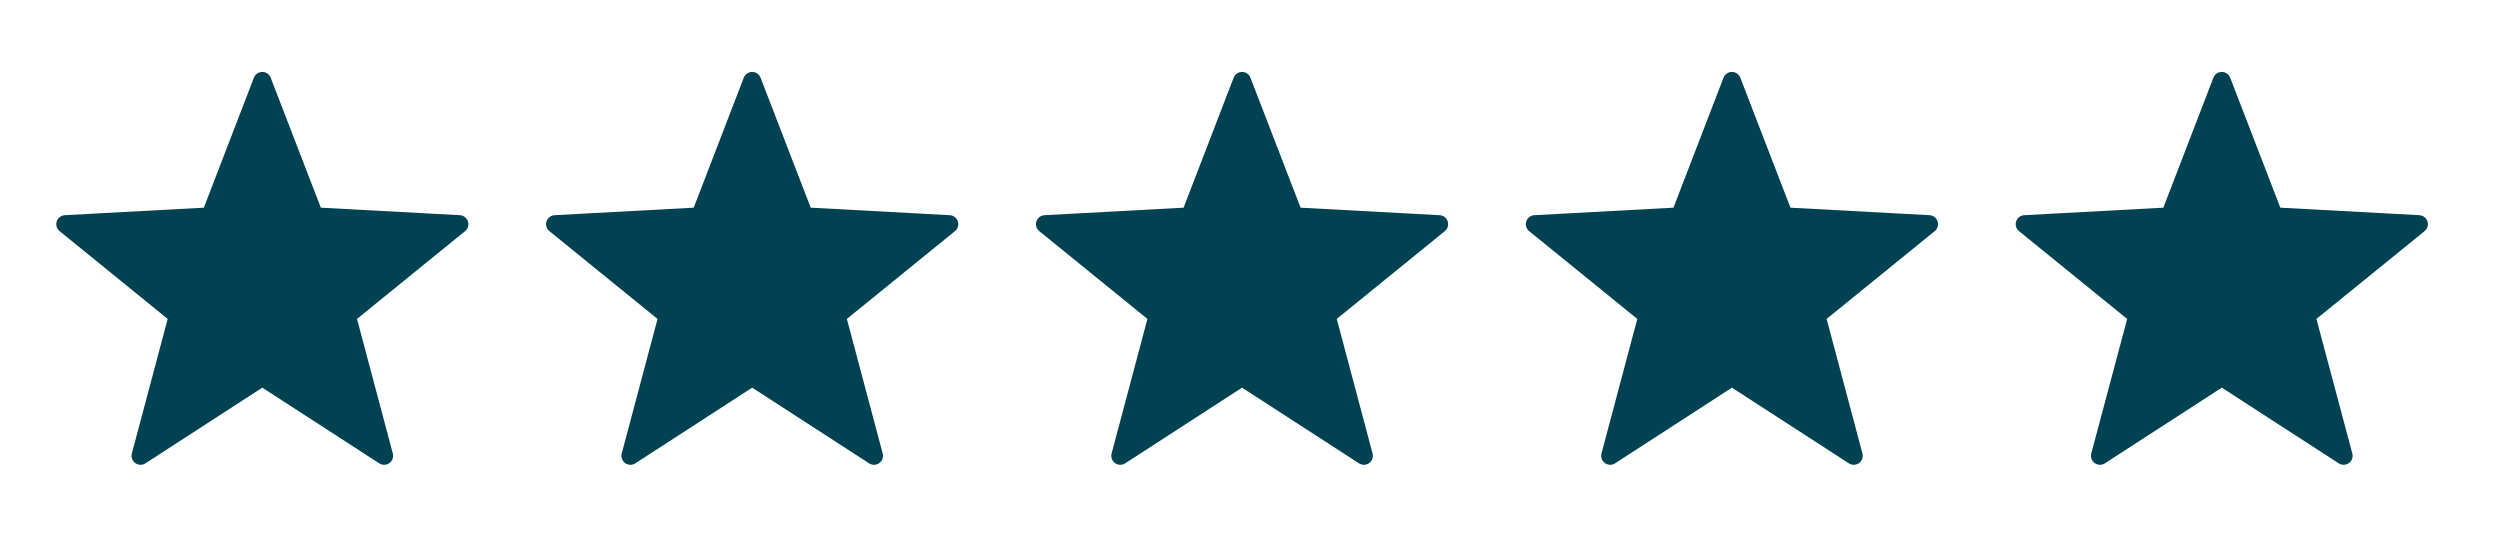
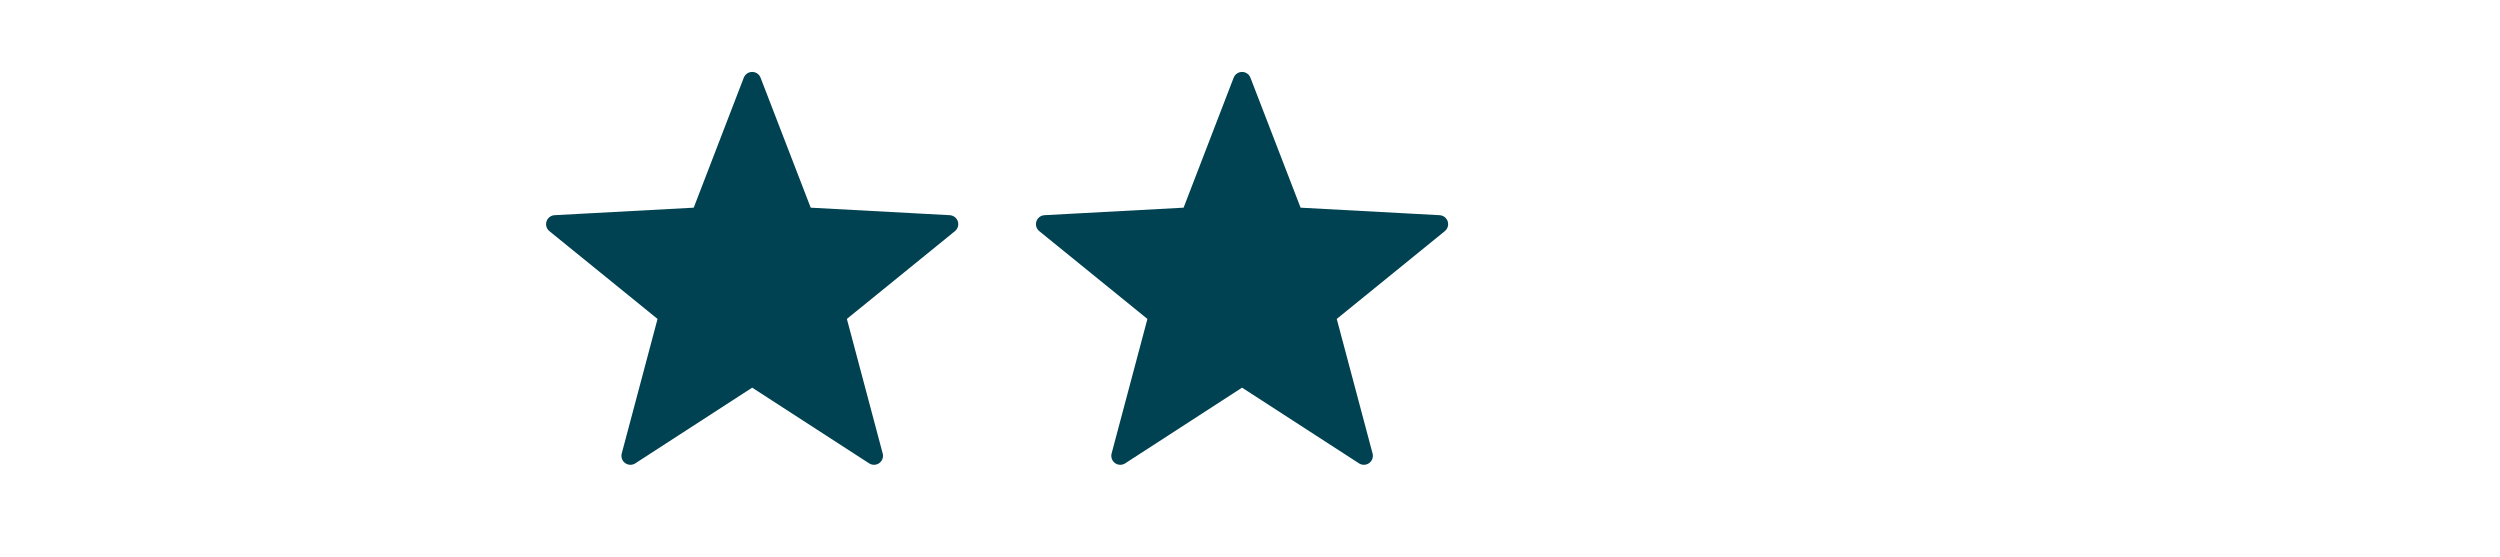
<svg xmlns="http://www.w3.org/2000/svg" id="Lager_1" x="0px" y="0px" viewBox="0 0 278.03 61.89" style="enable-background:new 0 0 278.03 61.89;" xml:space="preserve">
  <style type="text/css"> .st0{fill:#004252;stroke:#004252;stroke-width:2;stroke-linecap:round;stroke-linejoin:round;stroke-miterlimit:10;} </style>
-   <polygon class="st0" points="29.17,9 34.98,24.06 51.09,24.93 38.57,35.1 42.72,50.69 29.17,41.92 15.63,50.69 19.78,35.1 7.26,24.93 23.37,24.06 " />
  <polygon class="st0" points="83.65,9 89.46,24.06 105.57,24.93 93.05,35.1 97.2,50.69 83.65,41.92 70.11,50.69 74.26,35.1 61.73,24.93 77.85,24.06 " />
  <polygon class="st0" points="138.13,9 143.94,24.06 160.05,24.93 147.53,35.1 151.68,50.69 138.13,41.92 124.59,50.69 128.74,35.1 116.21,24.93 132.33,24.06 " />
-   <polygon class="st0" points="192.61,9 198.42,24.06 214.53,24.93 202.01,35.1 206.16,50.69 192.61,41.92 179.07,50.69 183.22,35.1 170.69,24.93 186.81,24.06 " />
-   <polygon class="st0" points="247.09,9 252.9,24.06 269.01,24.93 256.48,35.1 260.64,50.69 247.09,41.92 233.54,50.69 237.7,35.1 225.17,24.93 241.29,24.06 " />
</svg>